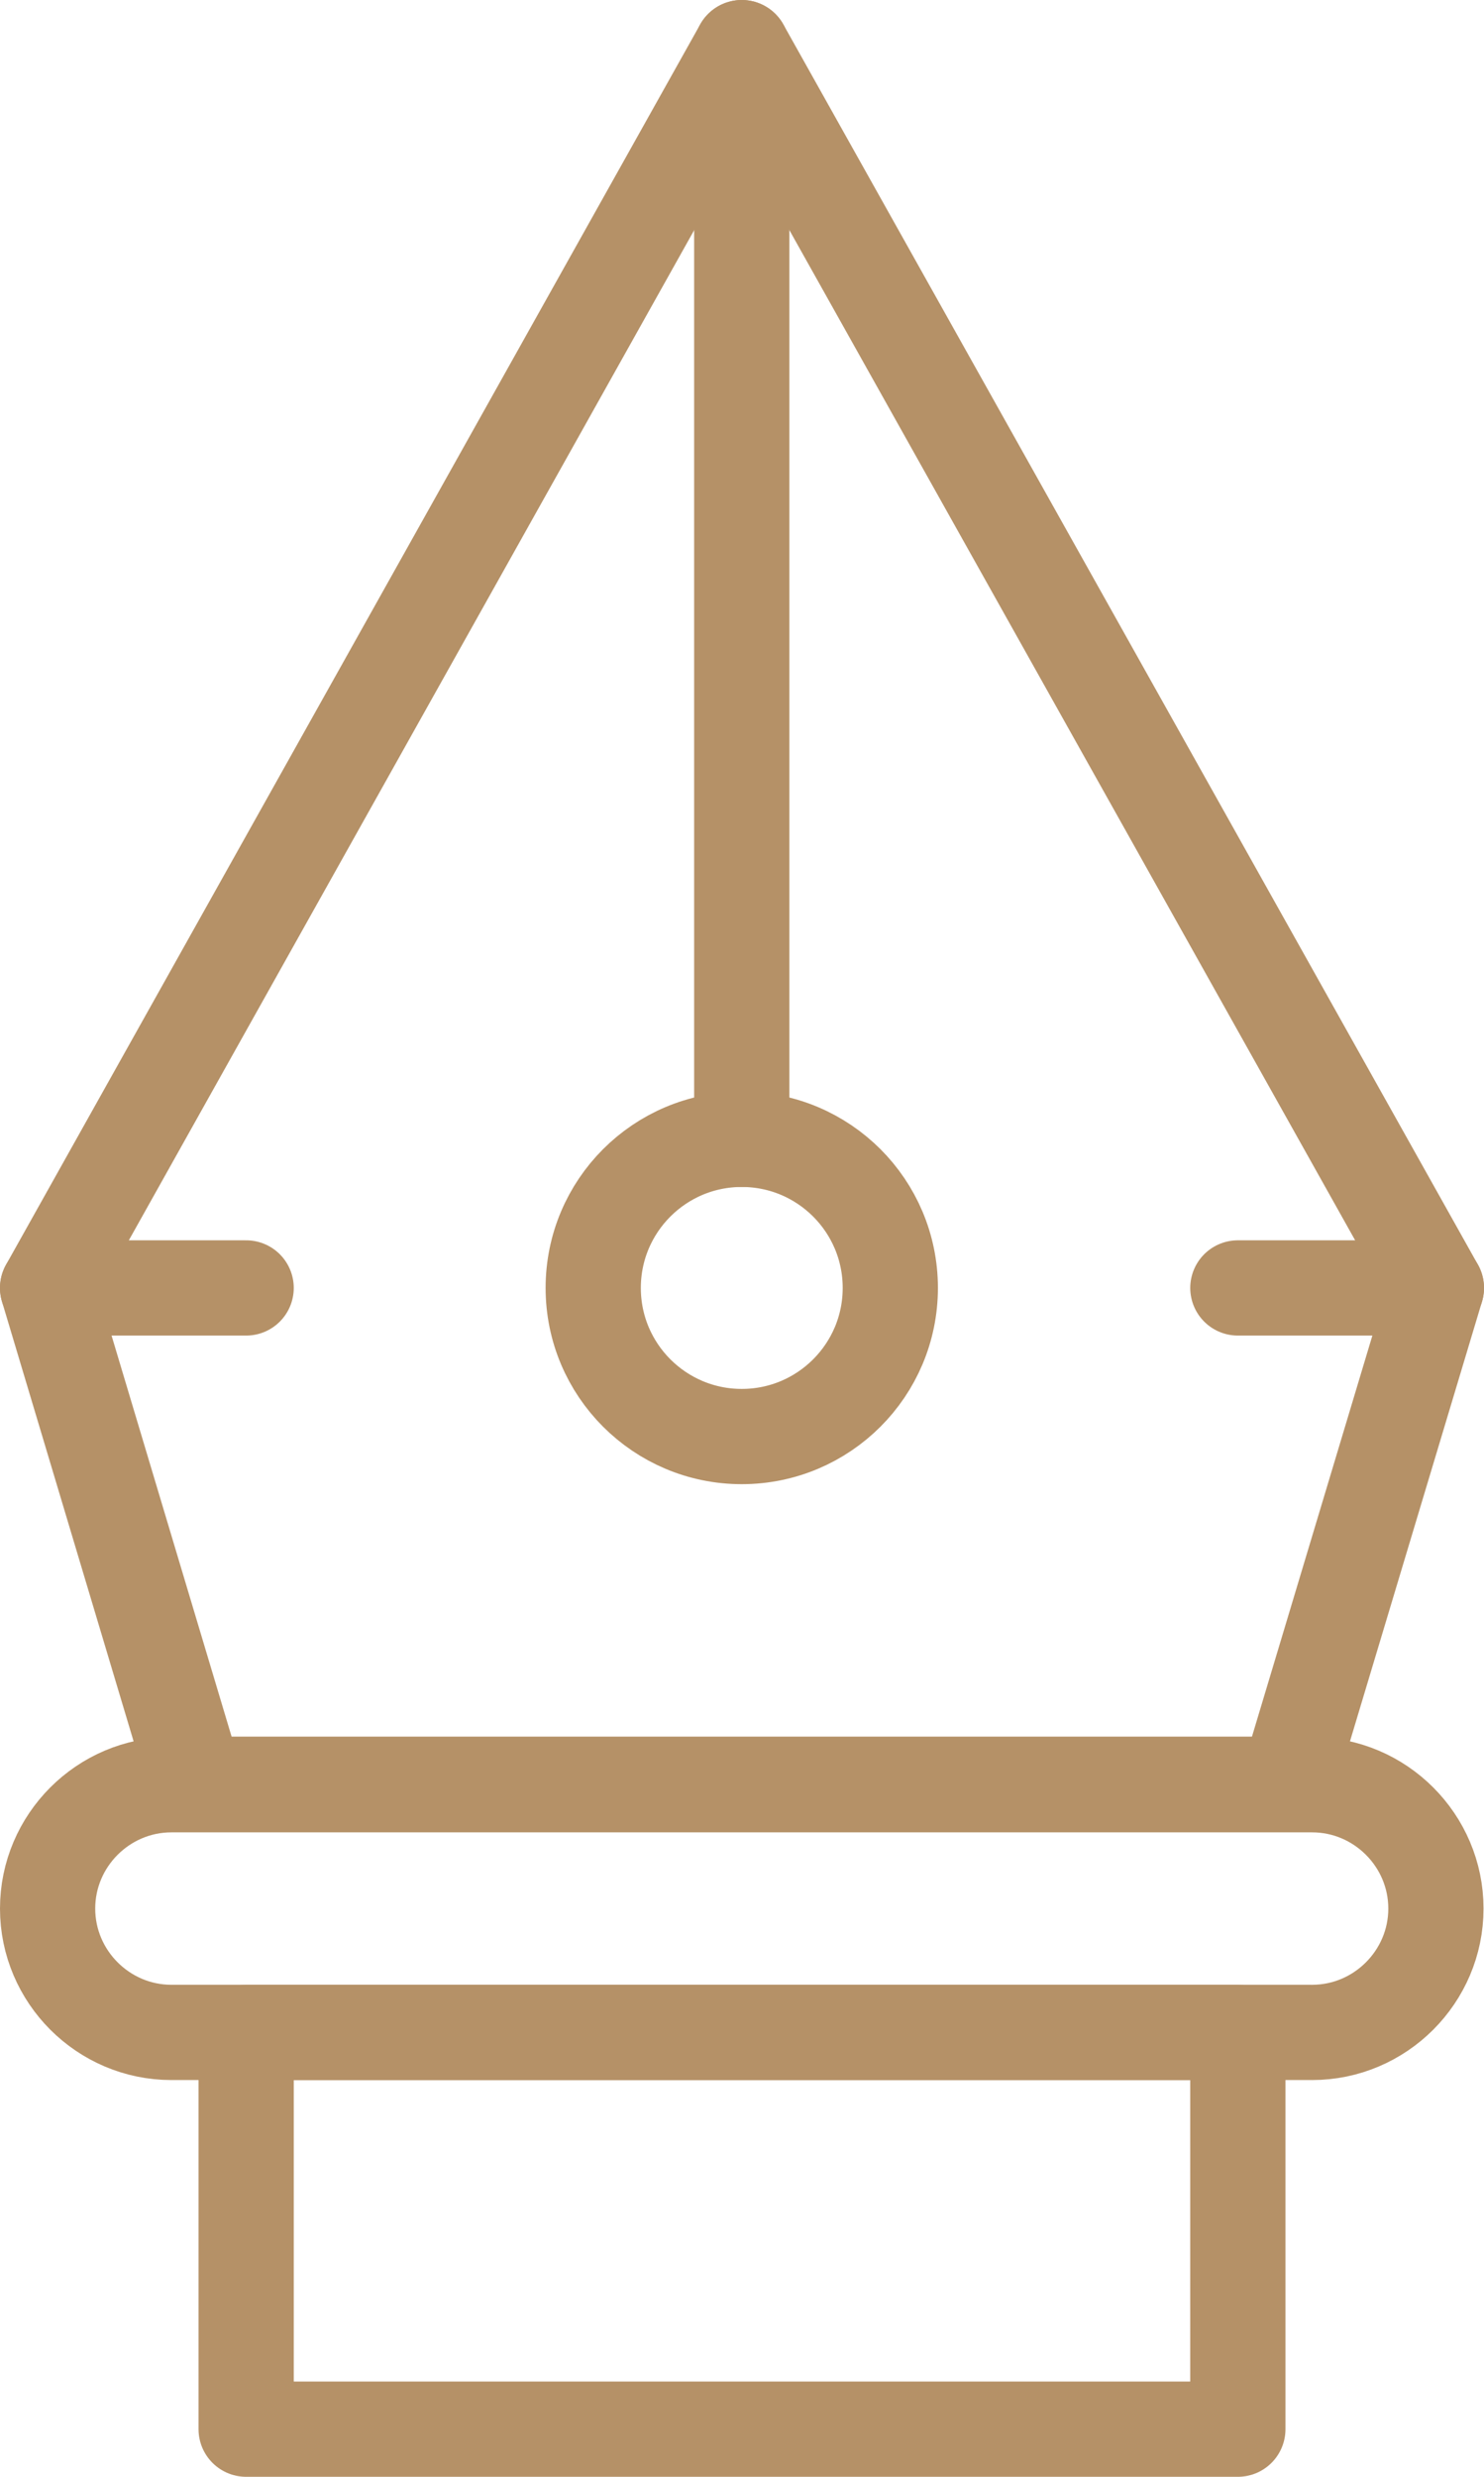
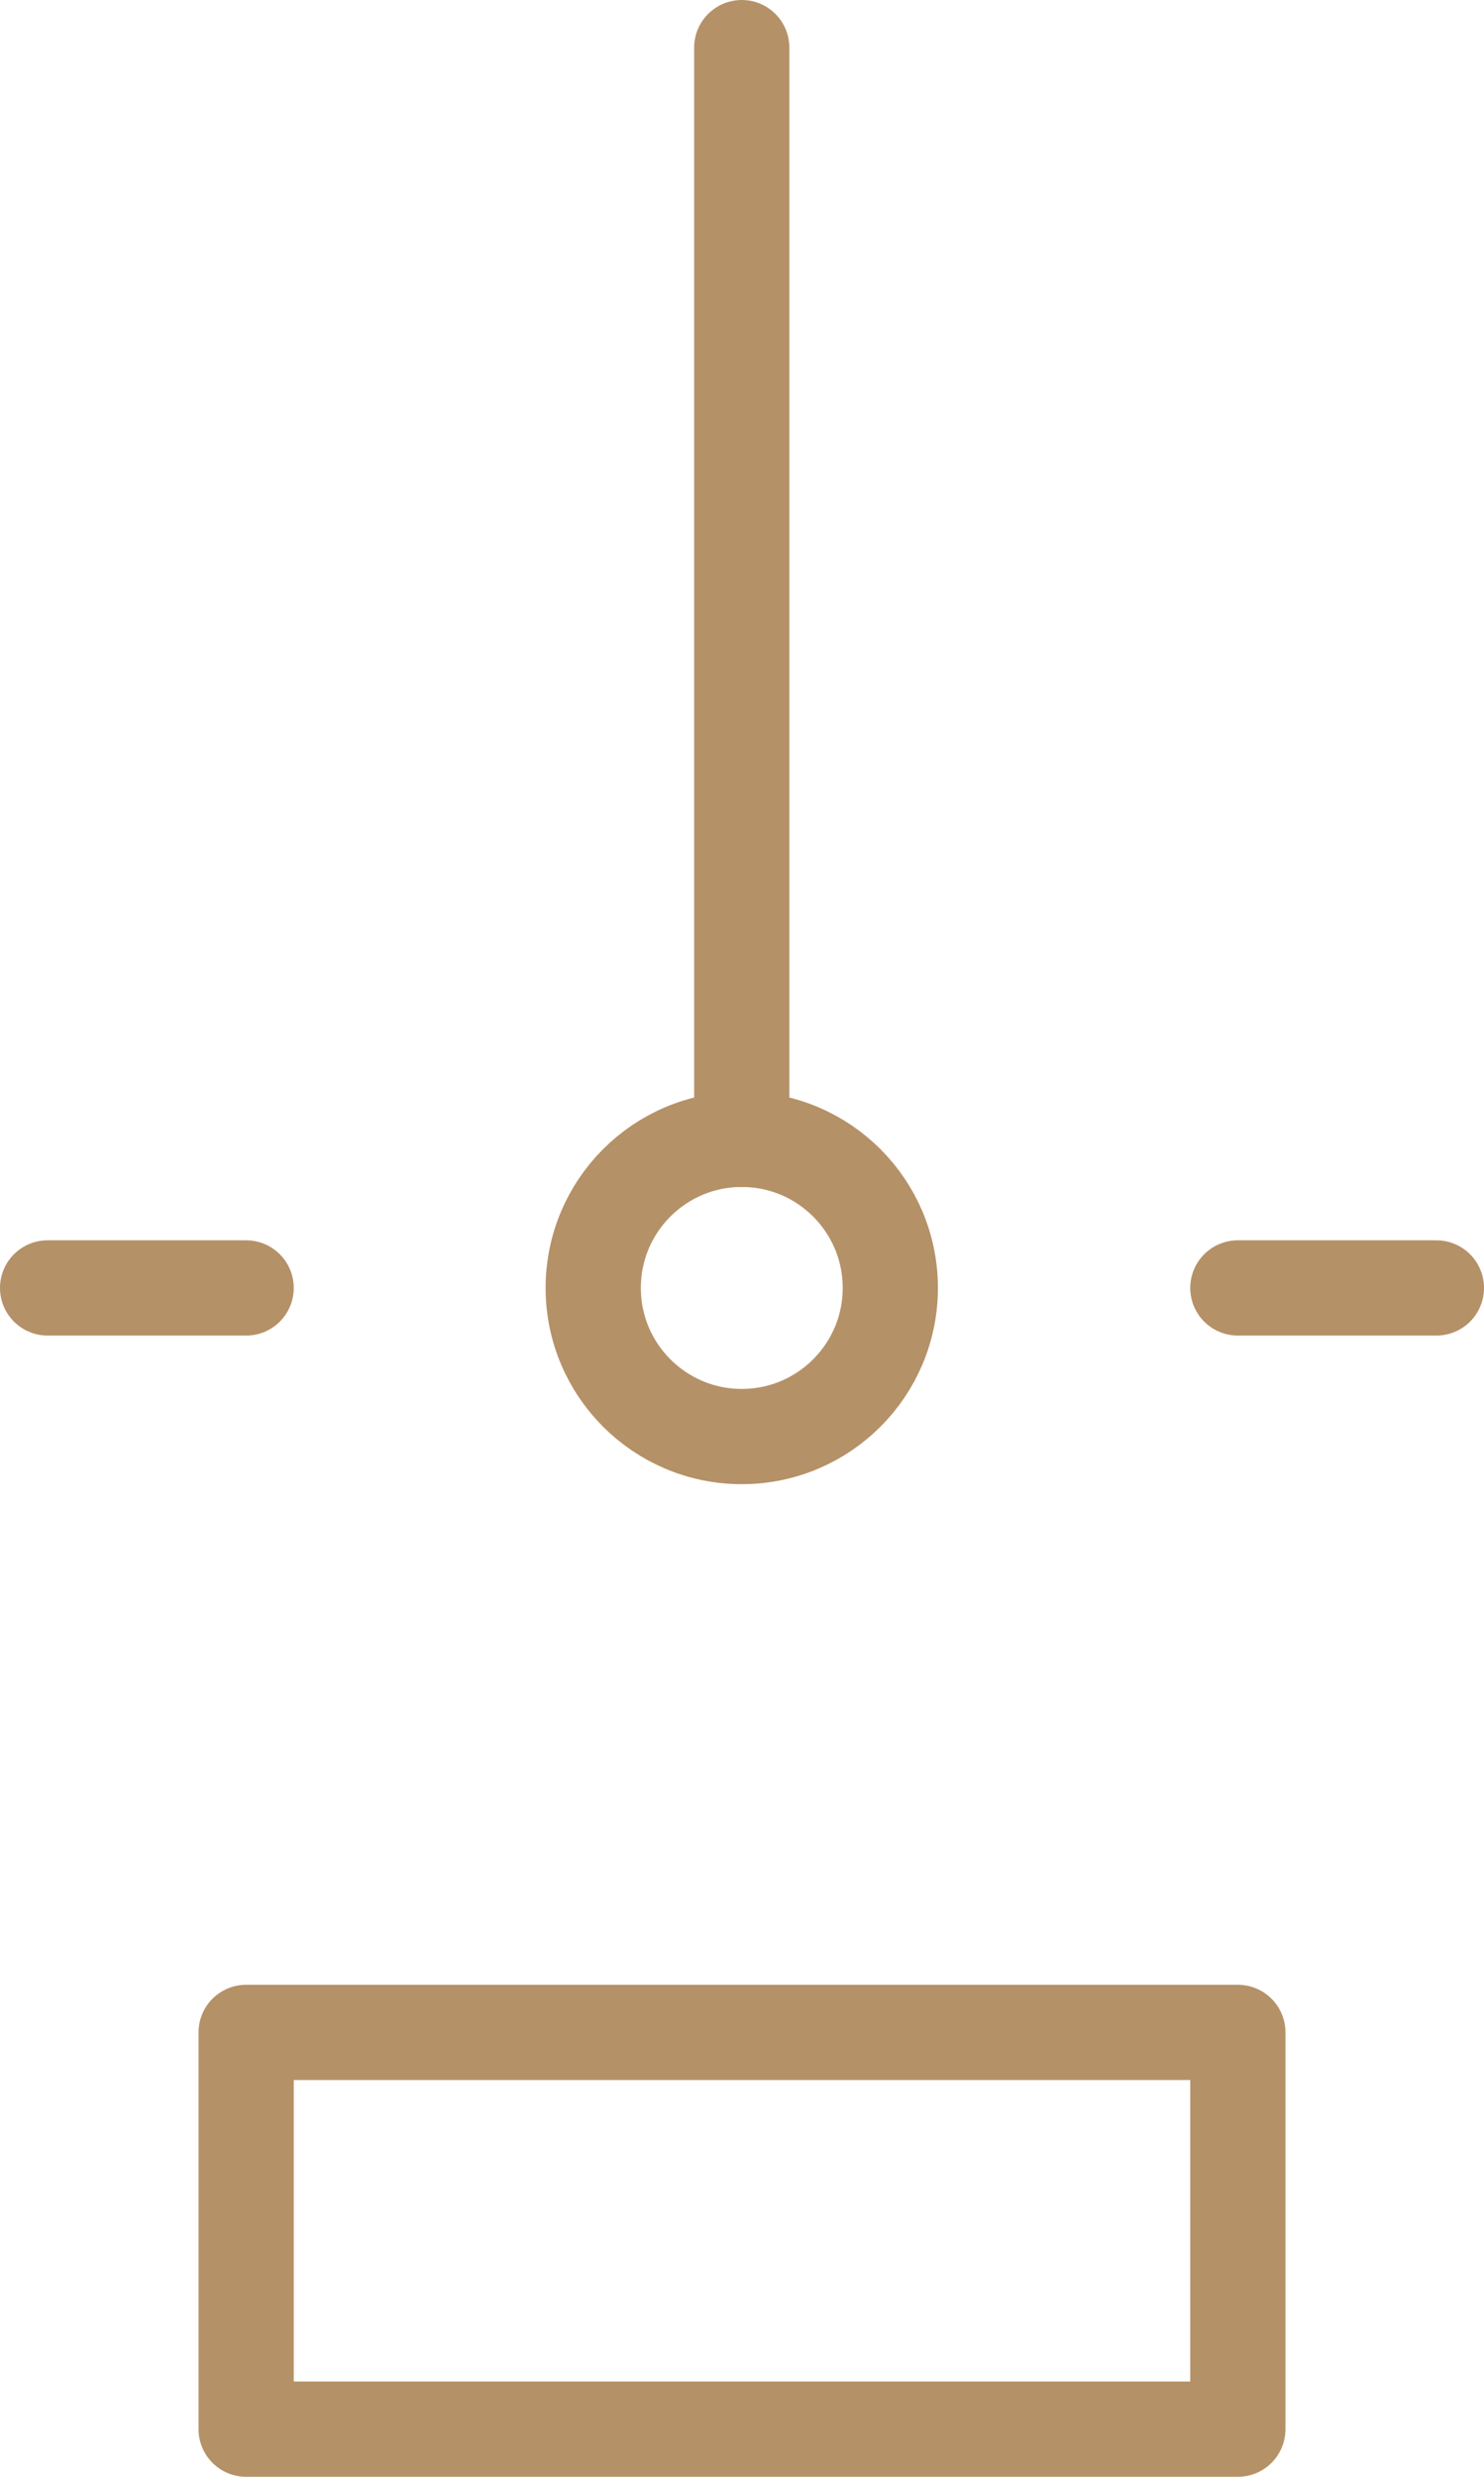
<svg xmlns="http://www.w3.org/2000/svg" id="a" viewBox="0 0 31.17 52">
  <defs>
    <style>.b{fill:none;stroke:#b59167;stroke-linecap:round;stroke-linejoin:round;stroke-width:2px;}</style>
  </defs>
-   <polygon class="b" points="27.04 37.46 30.17 27.04 15.58 1 1 27.04 4.12 37.46 27.04 37.46" />
  <rect class="b" x="5.17" y="42.67" width="20.83" height="8.33" />
  <circle class="b" cx="15.58" cy="27.04" r="3.12" />
  <line class="b" x1="15.58" y1="23.92" x2="15.58" y2="1" />
-   <path class="b" d="M27.56,42.67H3.6c-1.43,0-2.6-1.17-2.6-2.6h0c0-1.43,1.17-2.6,2.6-2.6H27.56c1.43,0,2.6,1.17,2.6,2.6h0c0,1.43-1.17,2.6-2.6,2.6Z" />
  <line class="b" x1="1" y1="27.04" x2="5.17" y2="27.04" />
  <line class="b" x1="30.17" y1="27.04" x2="26" y2="27.04" />
</svg>